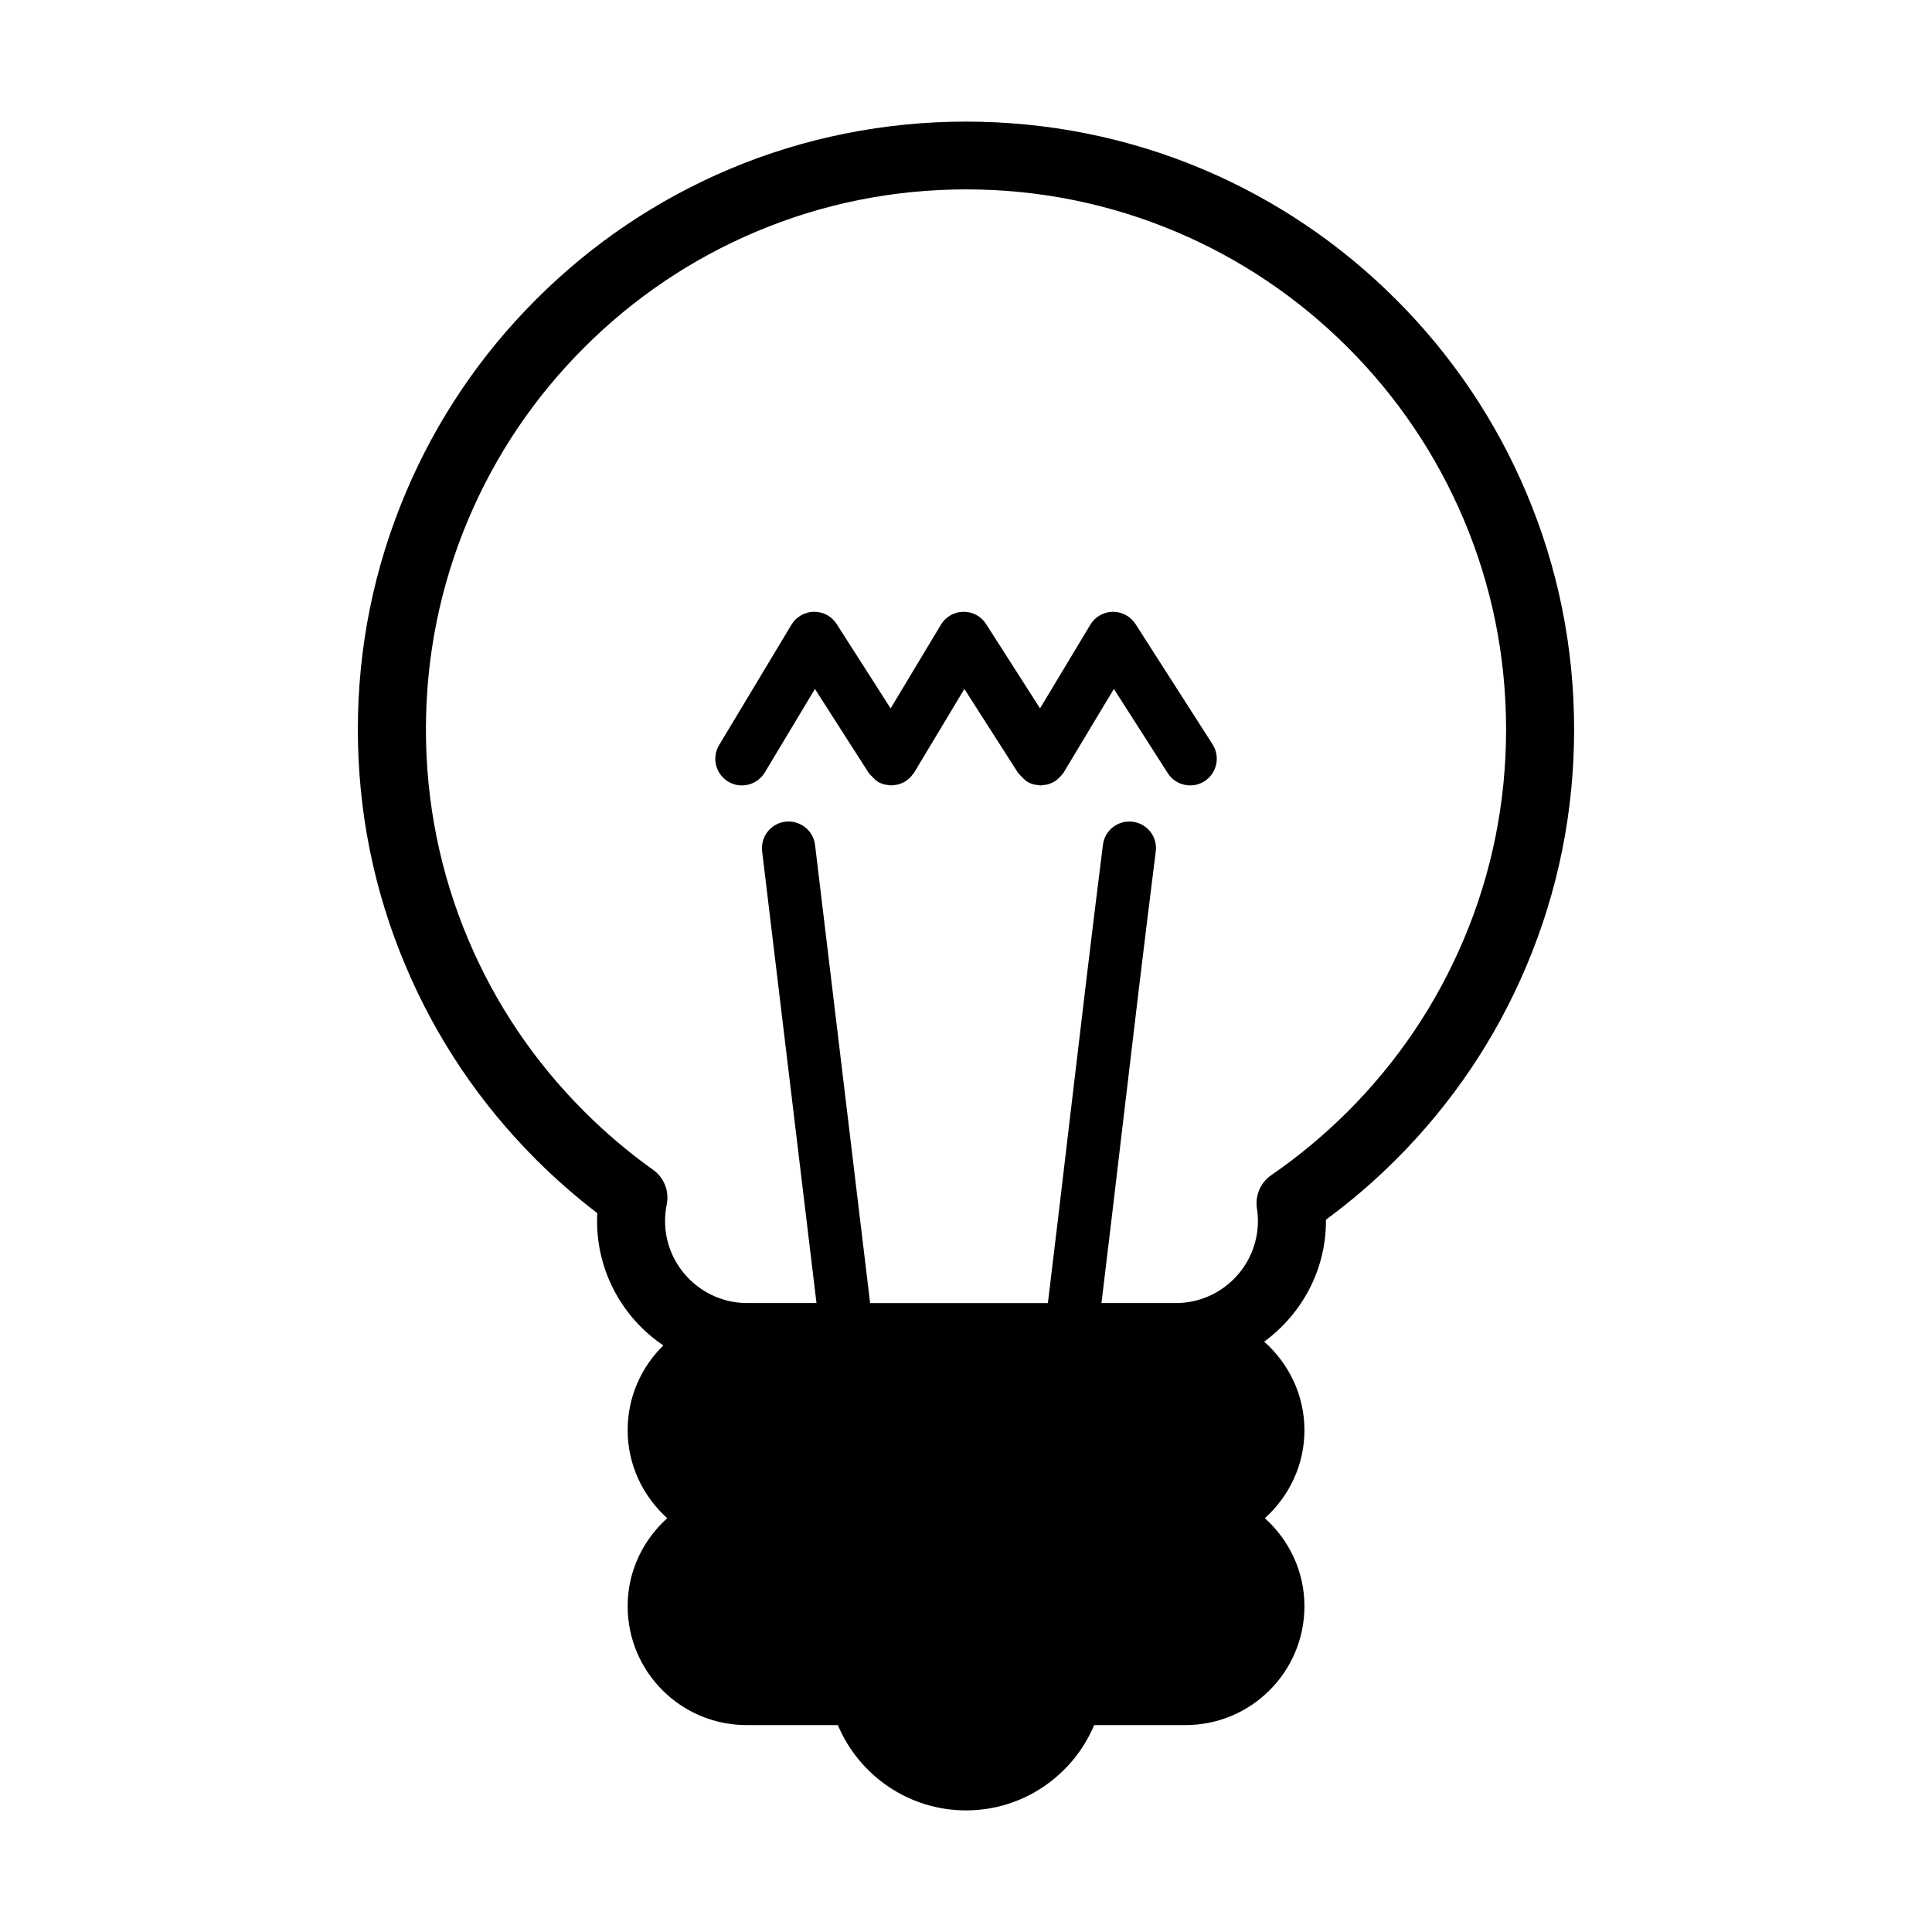
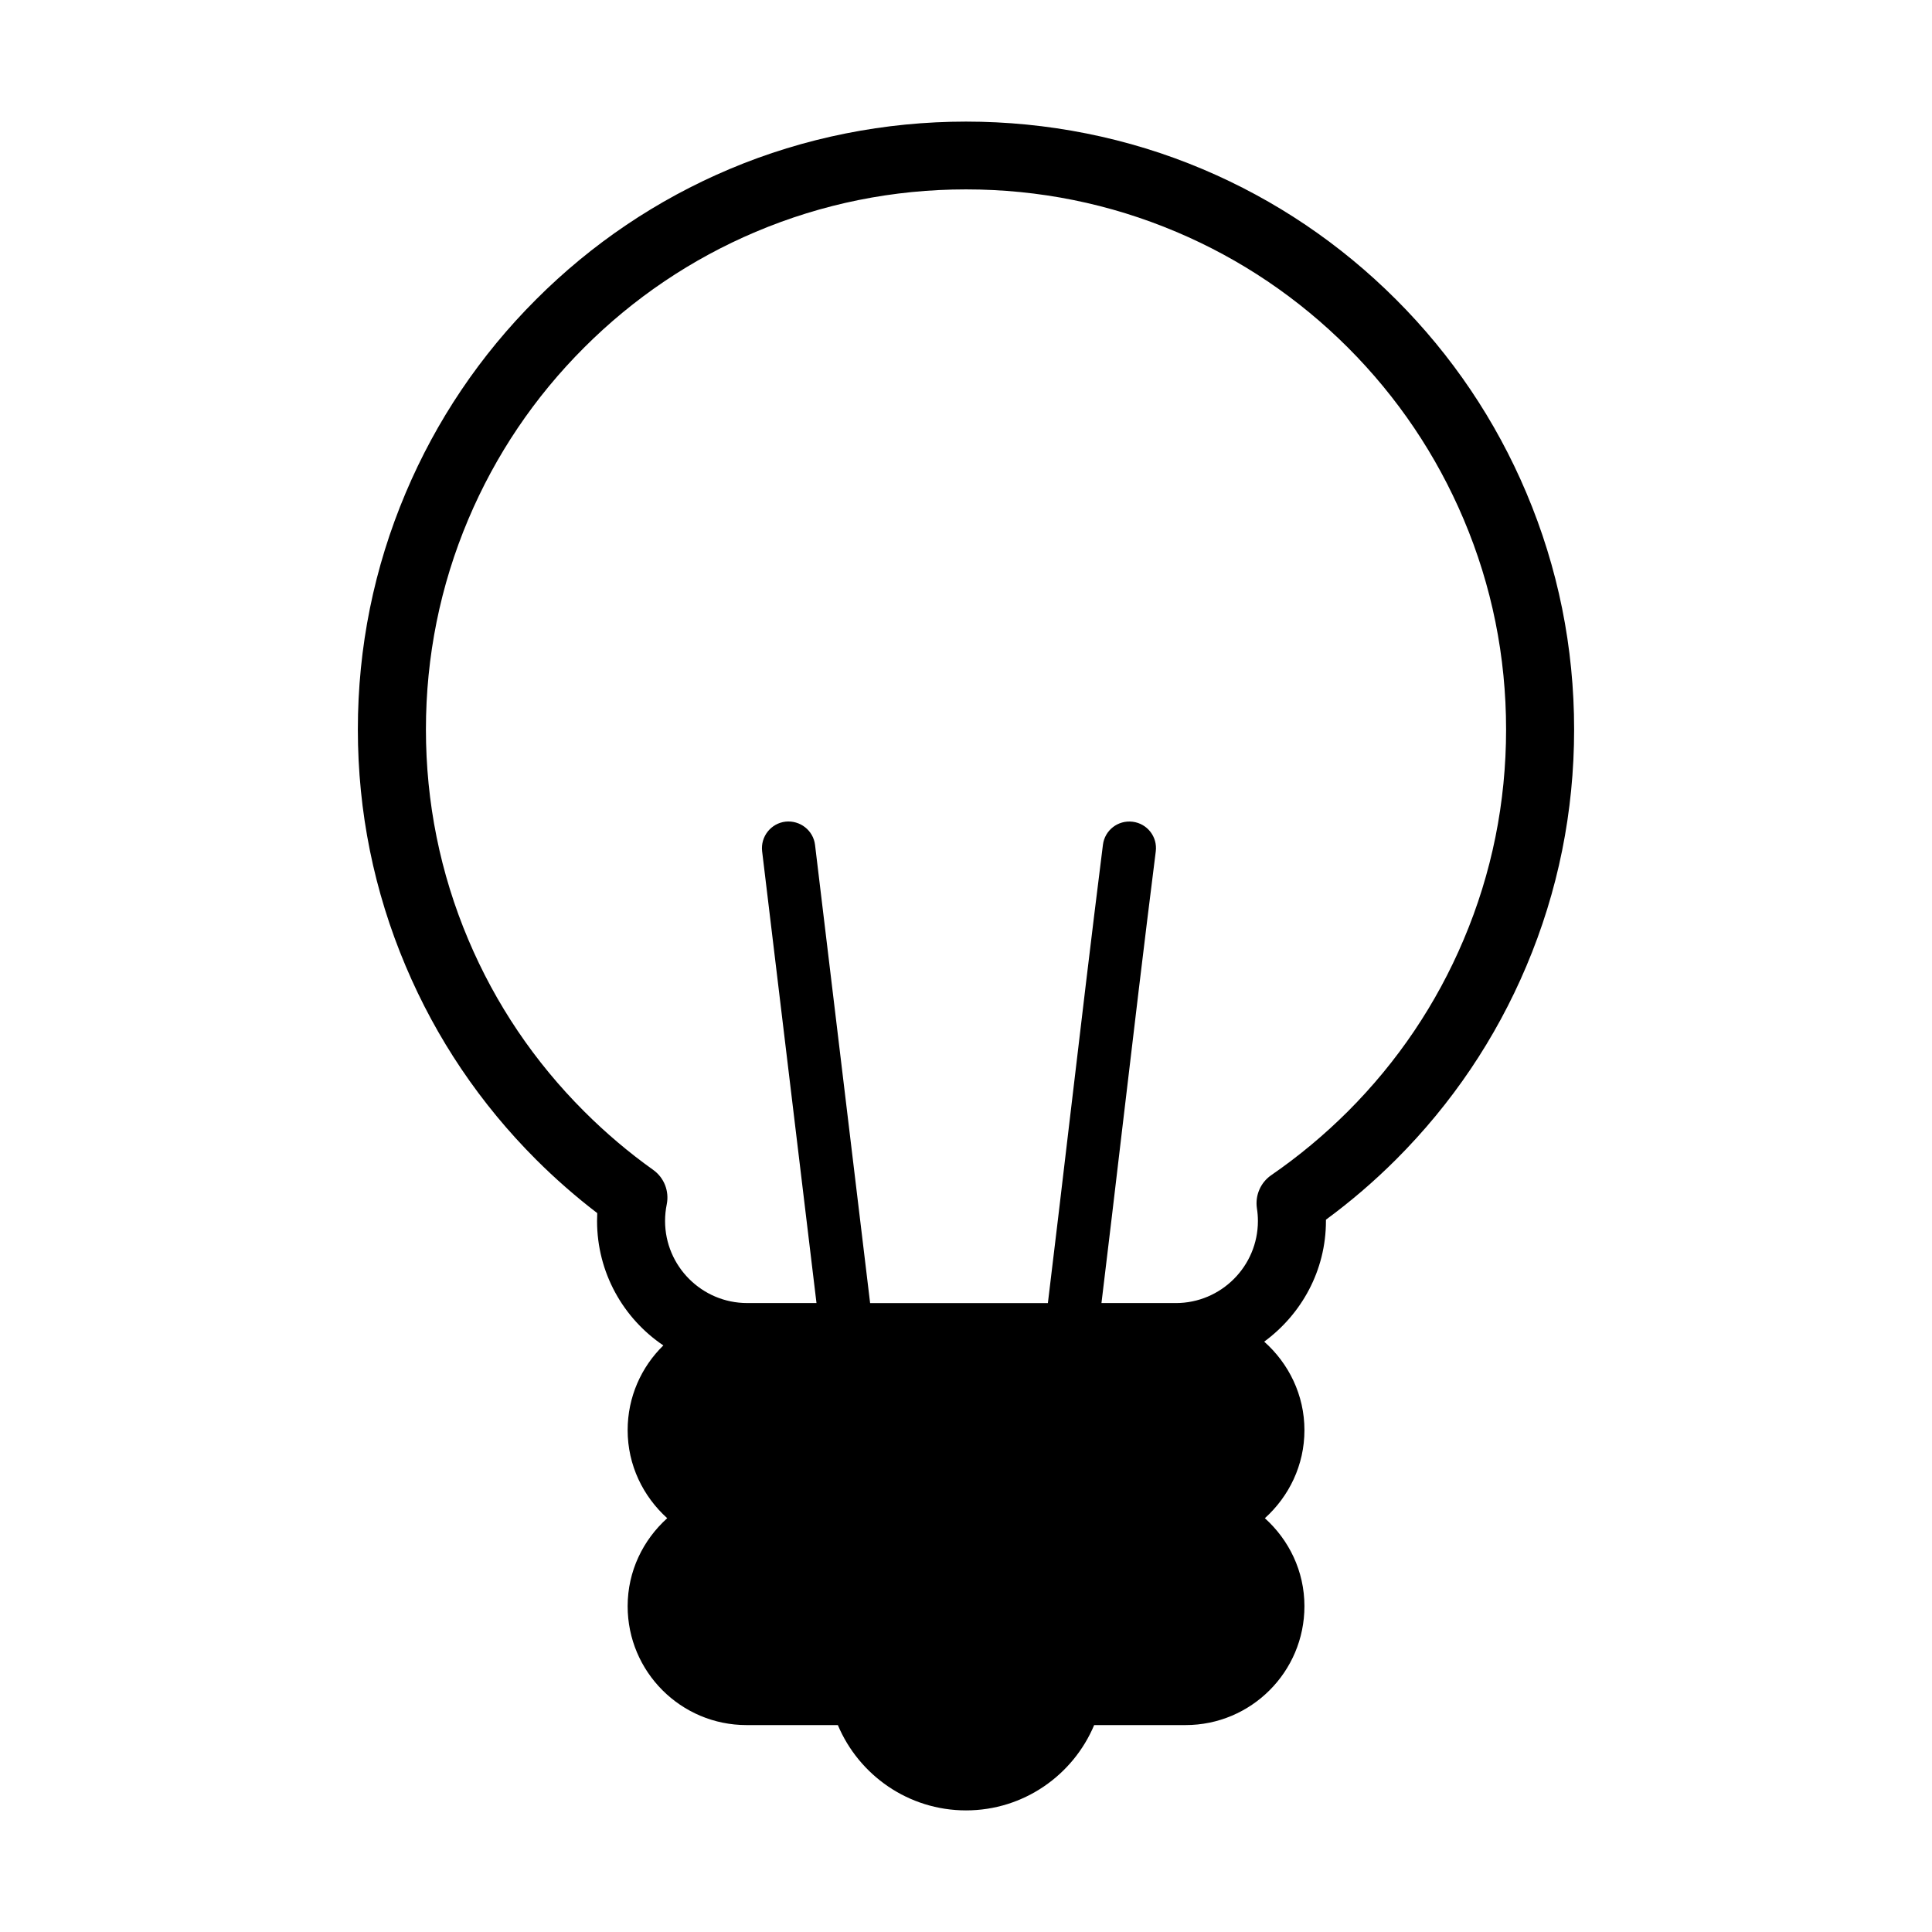
<svg xmlns="http://www.w3.org/2000/svg" fill="#000000" width="800px" height="800px" version="1.1" viewBox="144 144 512 512">
  <g>
-     <path d="m336.99 351.14c1.129 0.684 2.387 1.004 3.621 1.004 2.387 0 4.731-1.211 6.055-3.414l13.301-22.152 14.289 22.324c0.059 0.086 0.152 0.121 0.191 0.207 0.207 0.266 0.457 0.469 0.691 0.715 0.418 0.434 0.789 0.871 1.328 1.211 0.051 0.031 0.082 0.086 0.121 0.109 0.629 0.379 1.289 0.621 1.961 0.789 0.152 0.031 0.324 0.031 0.5 0.059 0.398 0.059 0.77 0.152 1.18 0.152 0.273 0 0.559-0.07 0.84-0.105 0.16-0.016 0.332-0.031 0.5-0.059 0.832-0.16 1.621-0.457 2.348-0.906 0.031-0.02 0.059-0.02 0.09-0.035 0.051-0.035 0.086-0.086 0.121-0.125 0.672-0.449 1.27-1.012 1.758-1.703 0.051-0.059 0.109-0.121 0.16-0.203 0.07-0.102 0.16-0.172 0.223-0.277l13.301-22.152 14.277 22.324c0.059 0.086 0.152 0.121 0.211 0.211 0.188 0.258 0.438 0.453 0.676 0.684 0.414 0.441 0.812 0.887 1.328 1.23 0.059 0.031 0.082 0.086 0.121 0.109 0.629 0.379 1.289 0.621 1.961 0.789 0.172 0.039 0.352 0.031 0.52 0.059 0.387 0.07 0.77 0.152 1.16 0.152 0.289 0 0.543-0.07 0.82-0.105 0.18-0.016 0.363-0.031 0.535-0.059 0.82-0.16 1.602-0.457 2.328-0.906 0.031-0.016 0.059-0.016 0.09-0.031 0.055-0.039 0.086-0.09 0.141-0.133 0.648-0.449 1.25-1.012 1.758-1.703 0.047-0.059 0.105-0.121 0.152-0.191 0.066-0.102 0.152-0.18 0.238-0.289l13.305-22.152 14.281 22.324c2.082 3.273 6.457 4.238 9.734 2.137 3.273-2.102 4.242-6.465 2.152-9.75l-20.43-31.895c-1.316-2.055-3.586-3.269-6.031-3.254-2.449 0.035-4.707 1.336-5.953 3.43l-13.324 22.168-14.289-22.34c-1.309-2.062-3.531-3.273-6.039-3.258-2.438 0.035-4.691 1.336-5.941 3.43l-13.324 22.168-14.297-22.344c-1.32-2.055-3.473-3.269-6.051-3.254-2.422 0.035-4.68 1.336-5.941 3.43l-19.164 31.891c-2.012 3.352-0.922 7.688 2.418 9.691z" />
    <path d="m489.69 569.66c0-9.301-4.098-17.562-10.488-23.32 6.394-5.773 10.488-14.043 10.488-23.336 0-9.352-4.18-17.684-10.66-23.453 9.859-7.246 16.359-18.828 16.359-31.988v-0.332c6.578-4.836 12.816-10.191 18.574-15.949 14.801-14.801 26.418-32.027 34.531-51.227 8.41-19.863 12.664-40.969 12.664-62.734 0-21.766-4.258-42.859-12.664-62.73-8.113-19.195-19.73-36.422-34.527-51.219-14.801-14.797-32.027-26.414-51.227-34.535-39.746-16.816-85.703-16.816-125.47 0-19.191 8.121-36.43 19.738-51.219 34.535-14.797 14.793-26.41 32.023-34.527 51.219-8.41 19.871-12.688 40.965-12.688 62.73 0 21.766 4.277 42.871 12.688 62.734 8.113 19.199 19.73 36.422 34.527 51.227 5.109 5.098 10.539 9.859 16.227 14.203-0.031 0.691-0.051 1.379-0.051 2.082 0 13.703 6.961 25.836 17.566 32.984-5.84 5.707-9.461 13.66-9.461 22.453 0 9.297 4.102 17.559 10.488 23.336-6.387 5.758-10.488 14.02-10.488 23.32 0 17.387 14.113 31.504 31.508 31.504h24.199c5.578 13.262 18.695 22.609 33.969 22.609 15.27 0 28.395-9.352 33.957-22.609h24.219c17.387 0 31.504-14.117 31.504-31.504zm-172.6-115.64c-6.457-4.594-12.609-9.812-18.289-15.496-13.16-13.145-23.477-28.441-30.688-45.5-7.453-17.617-11.238-36.371-11.238-55.707 0-19.324 3.785-38.078 11.238-55.707 7.211-17.039 17.527-32.352 30.688-45.5 13.129-13.133 28.445-23.461 45.484-30.672 17.648-7.461 36.395-11.246 55.715-11.246 19.312 0 38.066 3.785 55.711 11.246 17.059 7.211 32.352 17.539 45.5 30.672 13.133 13.148 23.453 28.461 30.668 45.5 7.473 17.629 11.25 36.375 11.25 55.707 0 19.336-3.777 38.09-11.25 55.707-7.215 17.062-17.527 32.355-30.668 45.5-6.231 6.219-13.059 11.91-20.297 16.895-2.863 1.961-4.332 5.391-3.82 8.801 0.172 1.09 0.266 2.207 0.266 3.352 0 11.996-9.754 21.754-21.75 21.754h-19.711c1.867-15.387 3.691-30.742 5.492-46.078 2.898-24.496 5.789-48.992 8.898-73.598 0.5-3.875-2.242-7.394-6.121-7.879-3.898-0.48-7.394 2.246-7.879 6.106-3.102 24.652-5.996 49.176-8.898 73.719-1.863 15.891-3.762 31.801-5.691 47.734h-47.109l-14.594-121.4c-0.453-3.863-3.969-6.602-7.84-6.184-3.859 0.453-6.629 3.965-6.188 7.836l14.41 119.74h-18.379c-11.98 0-21.75-9.766-21.75-21.754 0-1.48 0.152-2.969 0.449-4.422 0.699-3.492-0.711-7.062-3.609-9.125z" />
  </g>
</svg>